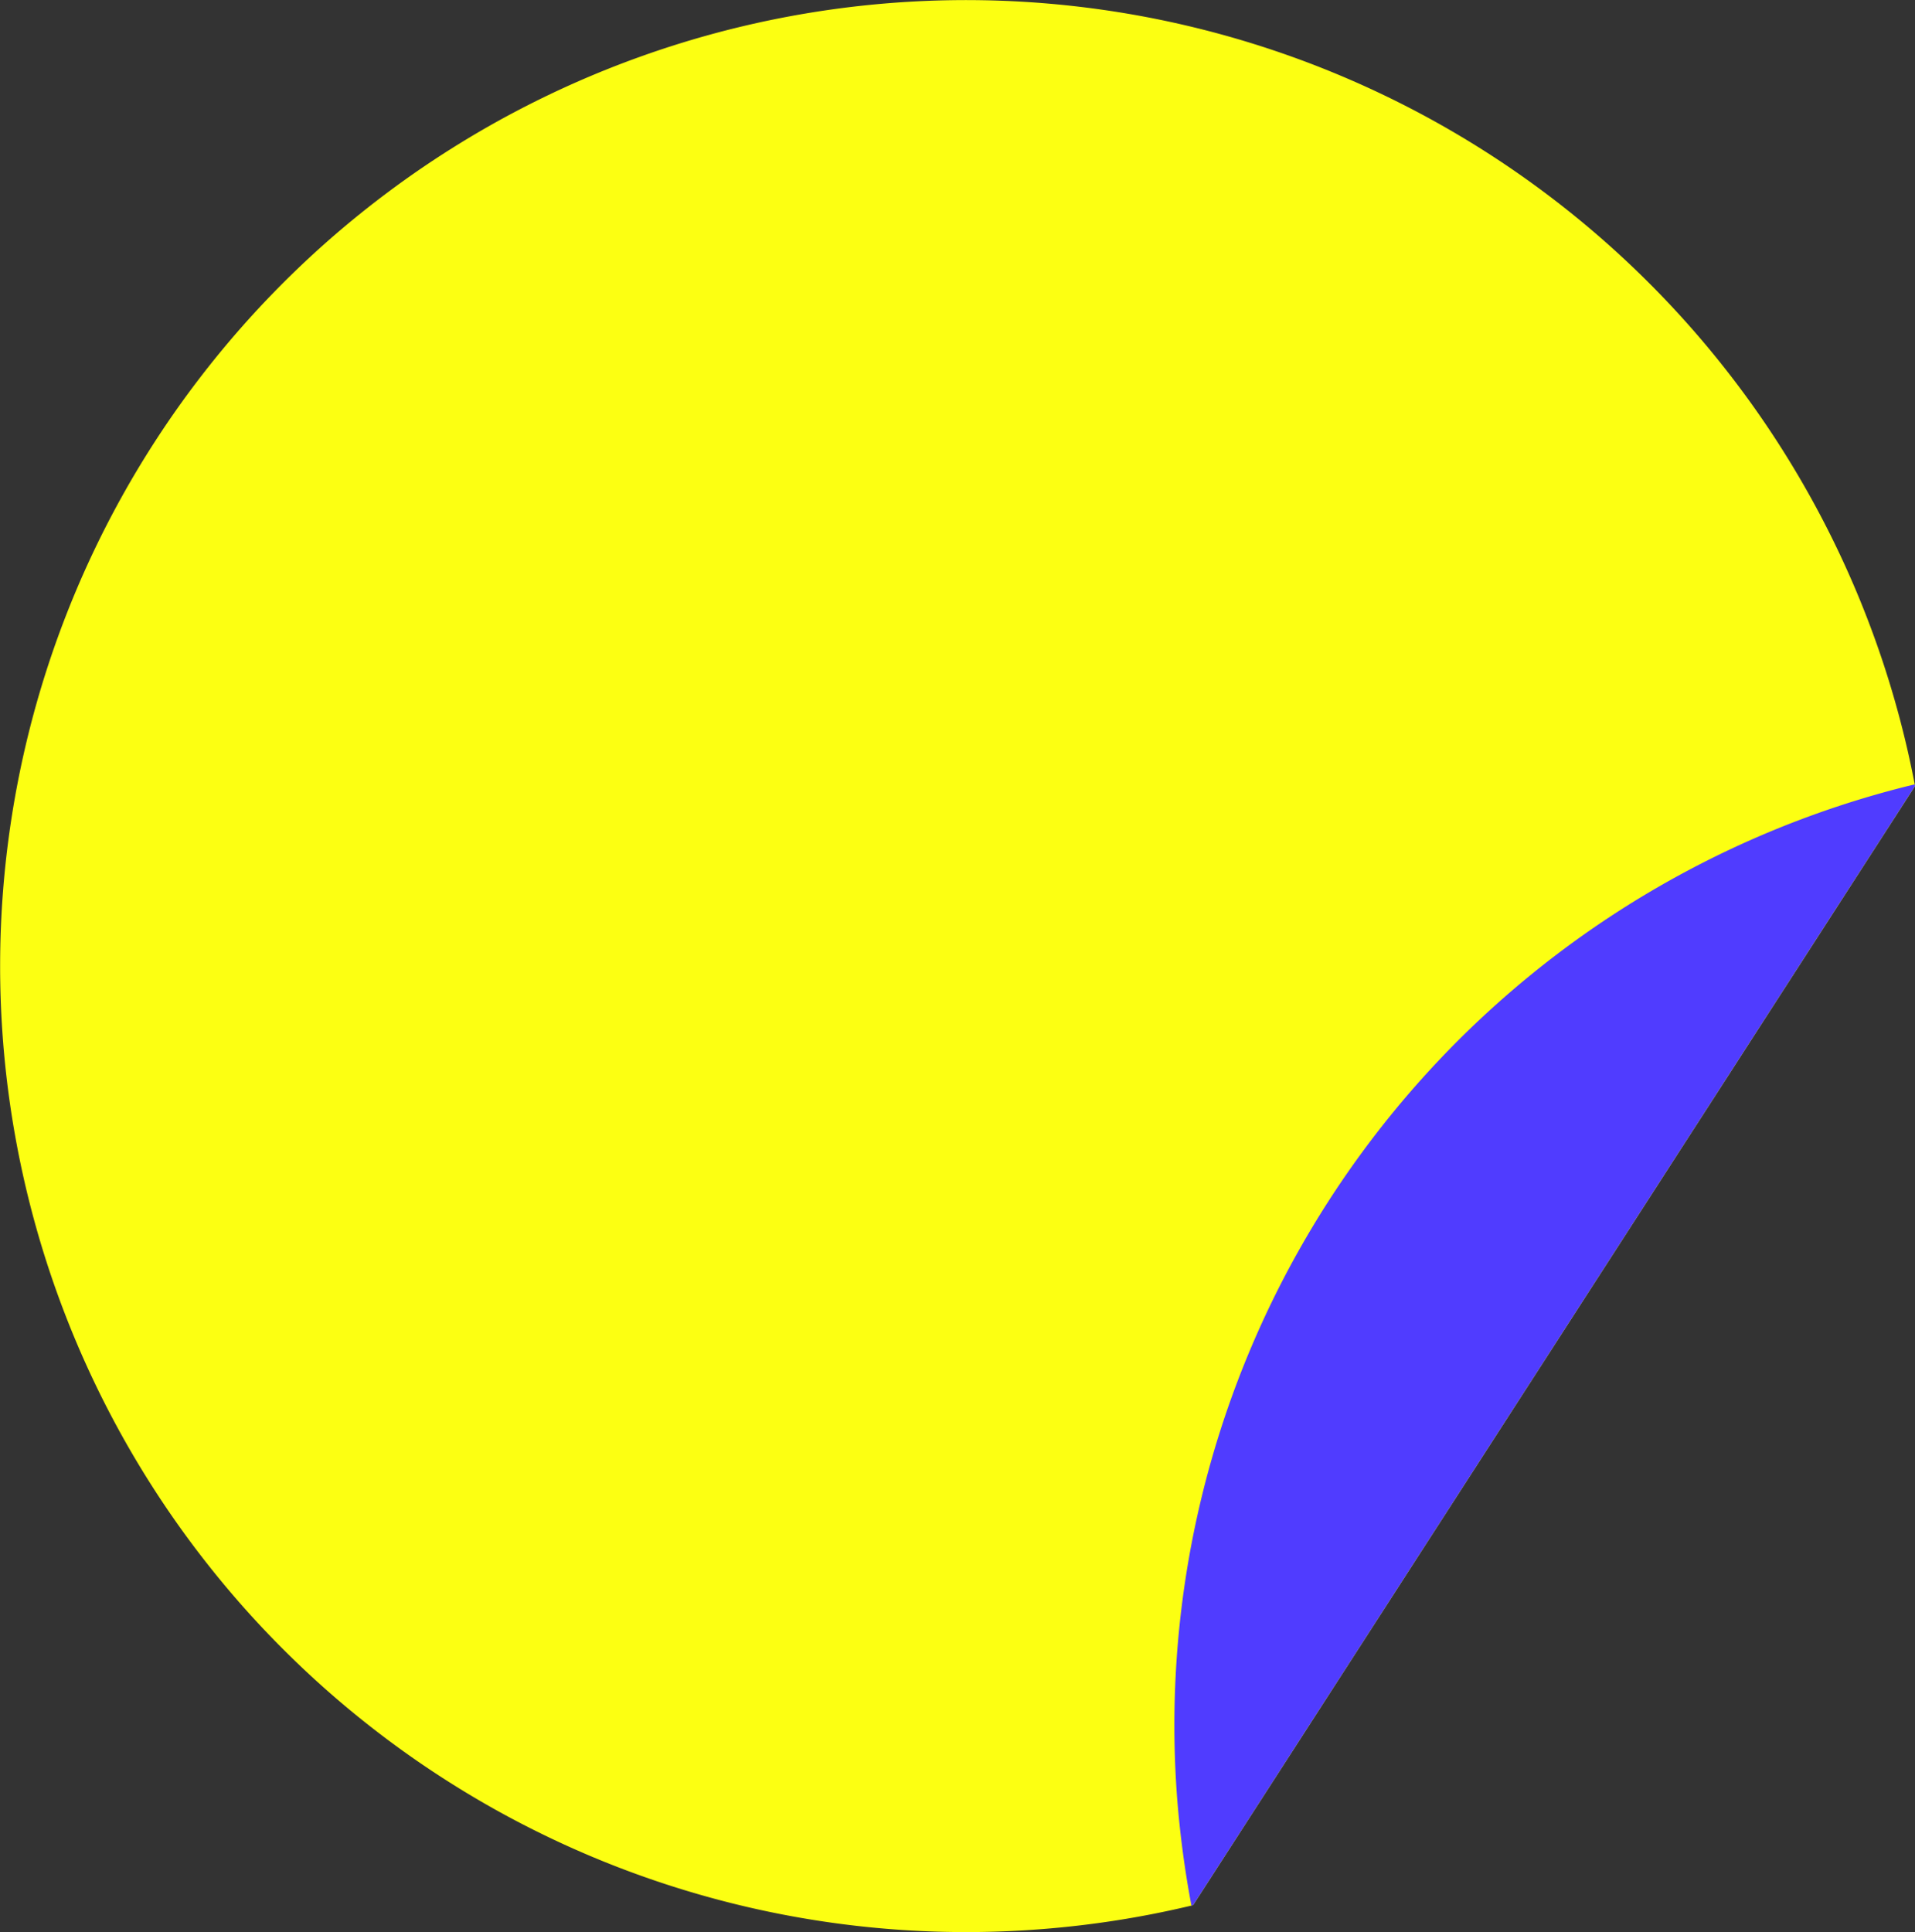
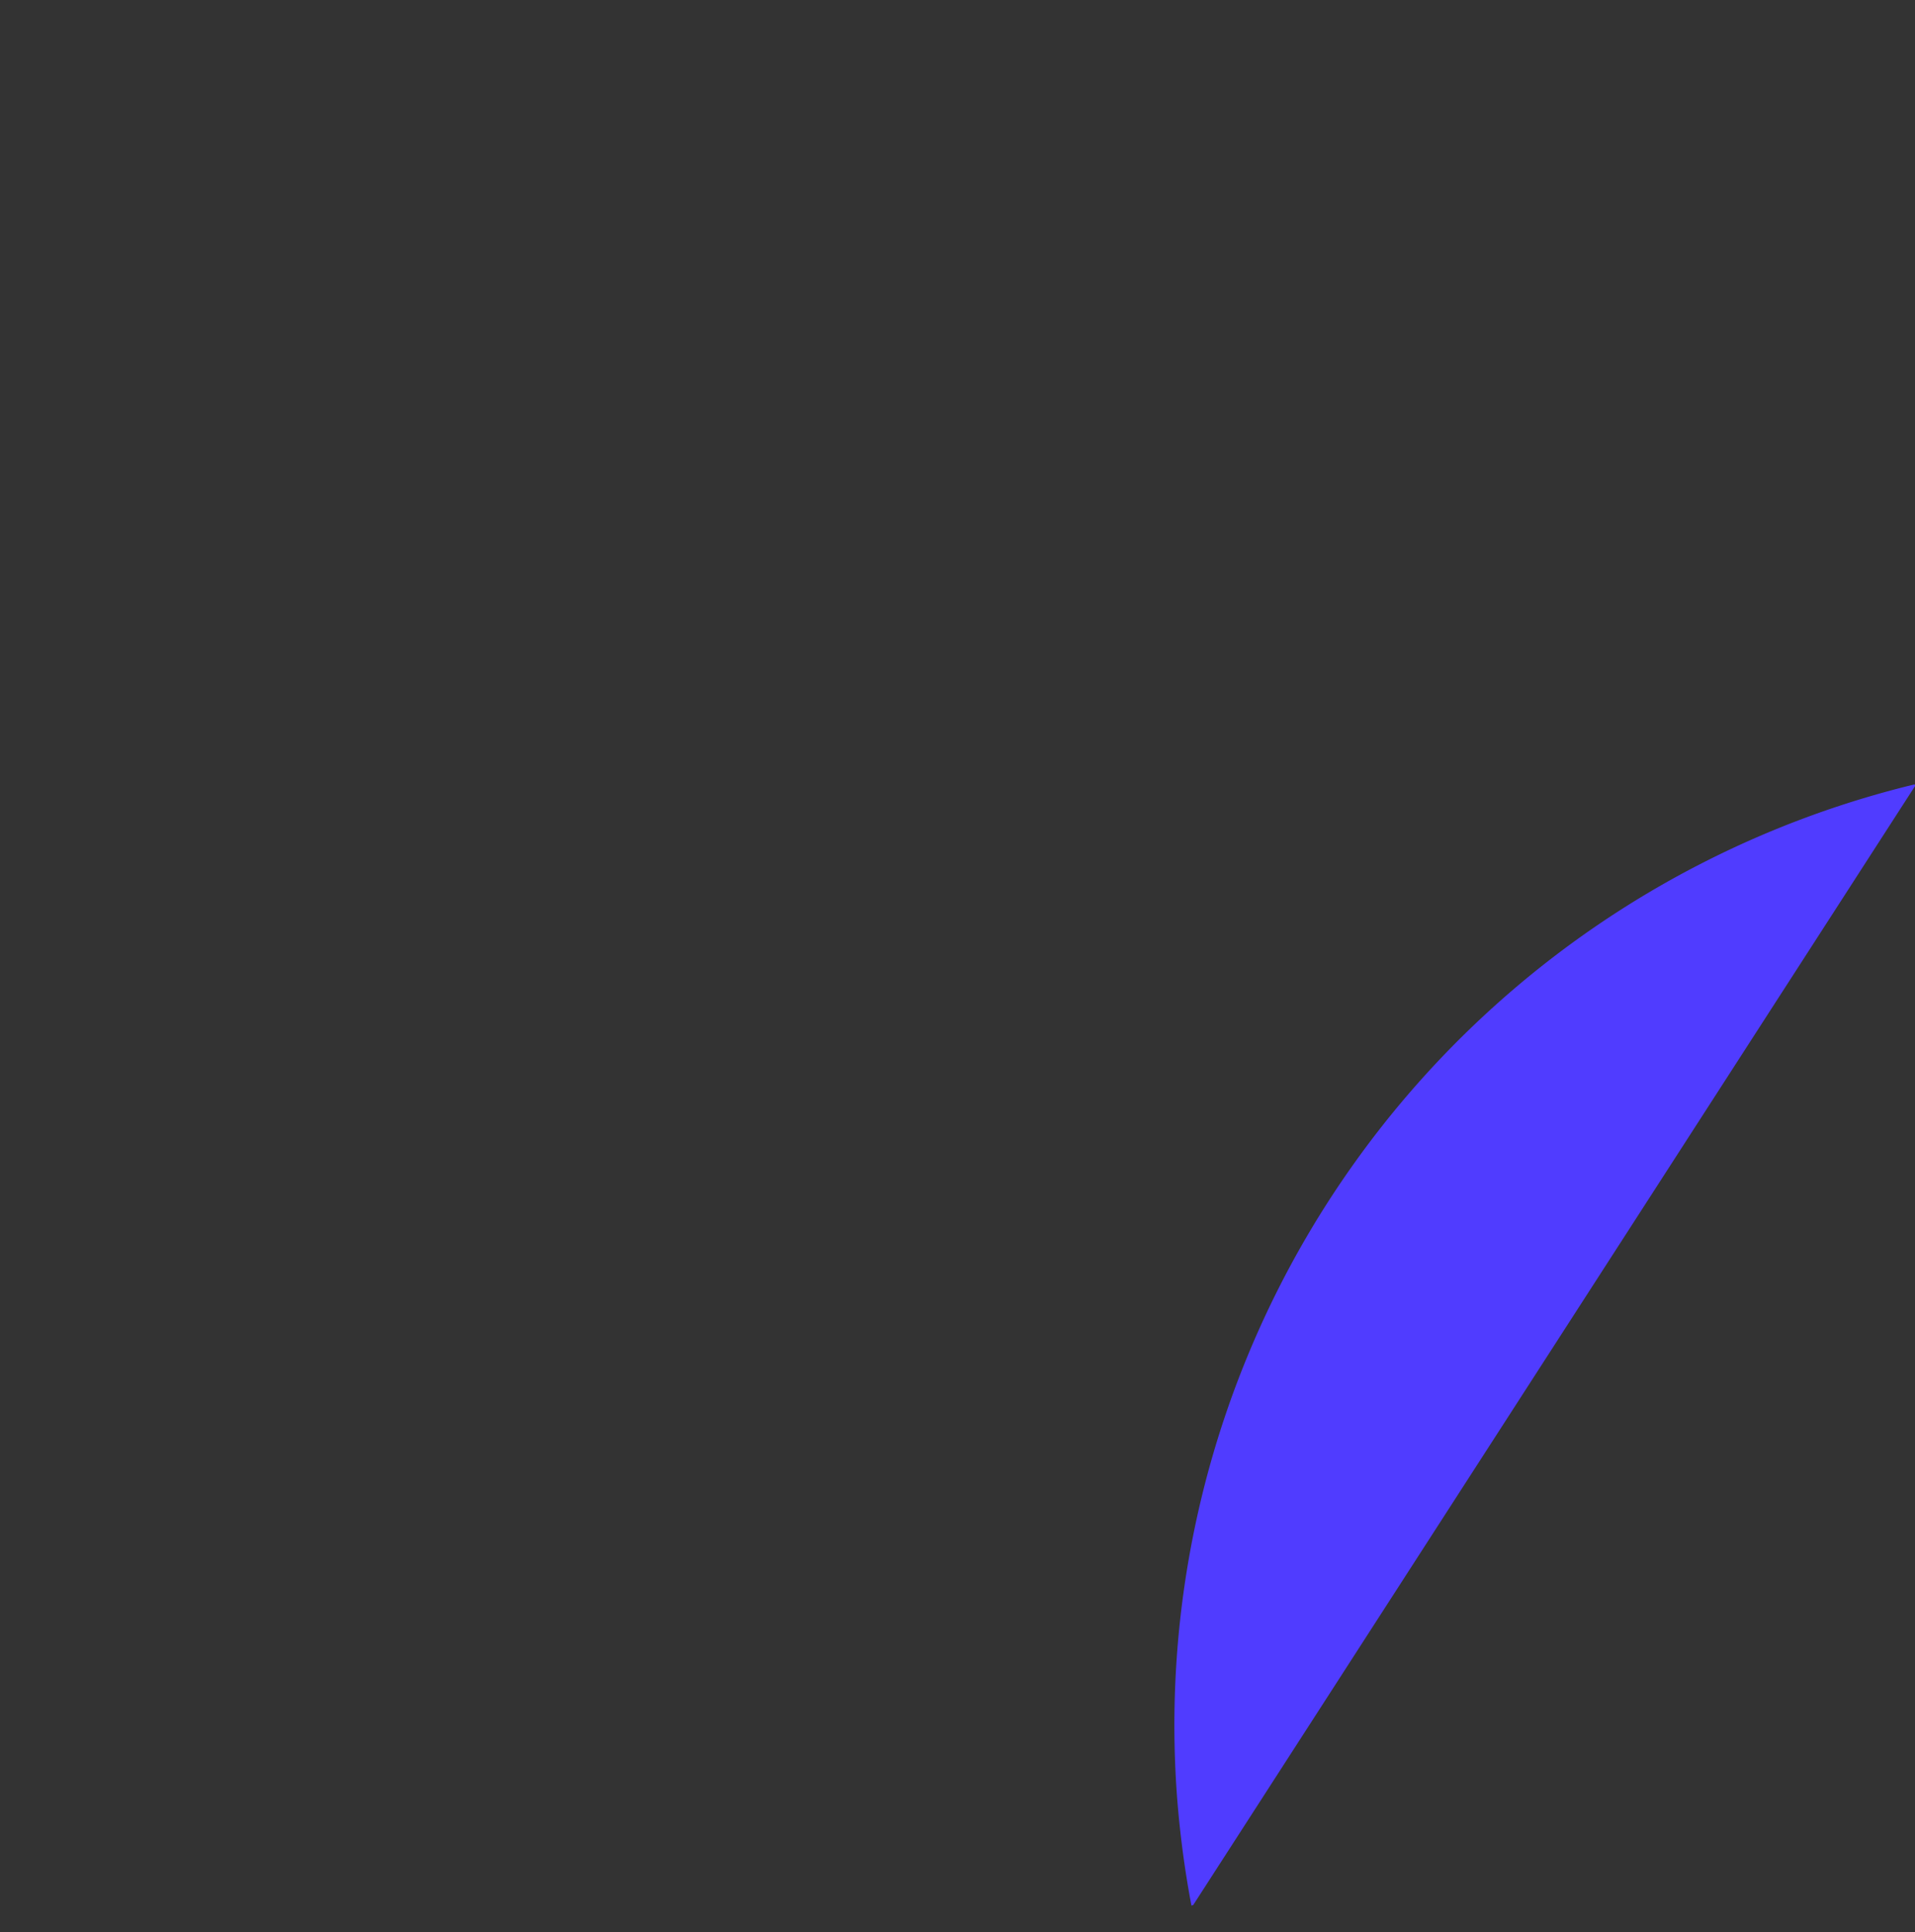
<svg xmlns="http://www.w3.org/2000/svg" width="49.552" height="49.991" viewBox="0 0 49.552 49.991">
  <rect x="0" y="0" width="49.552" height="49.991" fill="#333333" stroke="none" />
  <defs>
    <style>.a{fill:#fcff12;}.b{fill:#503cff;}</style>
  </defs>
  <g transform="translate(-1788.89 -1054.622)">
-     <path class="a" d="M1815.85,969.535a24.994,24.994,0,1,1,22.585-29.619.11.11,0,0,1,.007.047l-18.677,28.95-.047.014a25.005,25.005,0,0,1-3.868.608" transform="translate(0 135)" />
    <path class="b" d="M1819.719,968.927a25.851,25.851,0,0,1-.367-2.746,25.046,25.046,0,0,1,19.083-26.265l.007.046-18.677,28.951Z" transform="translate(0 135)" />
  </g>
</svg>